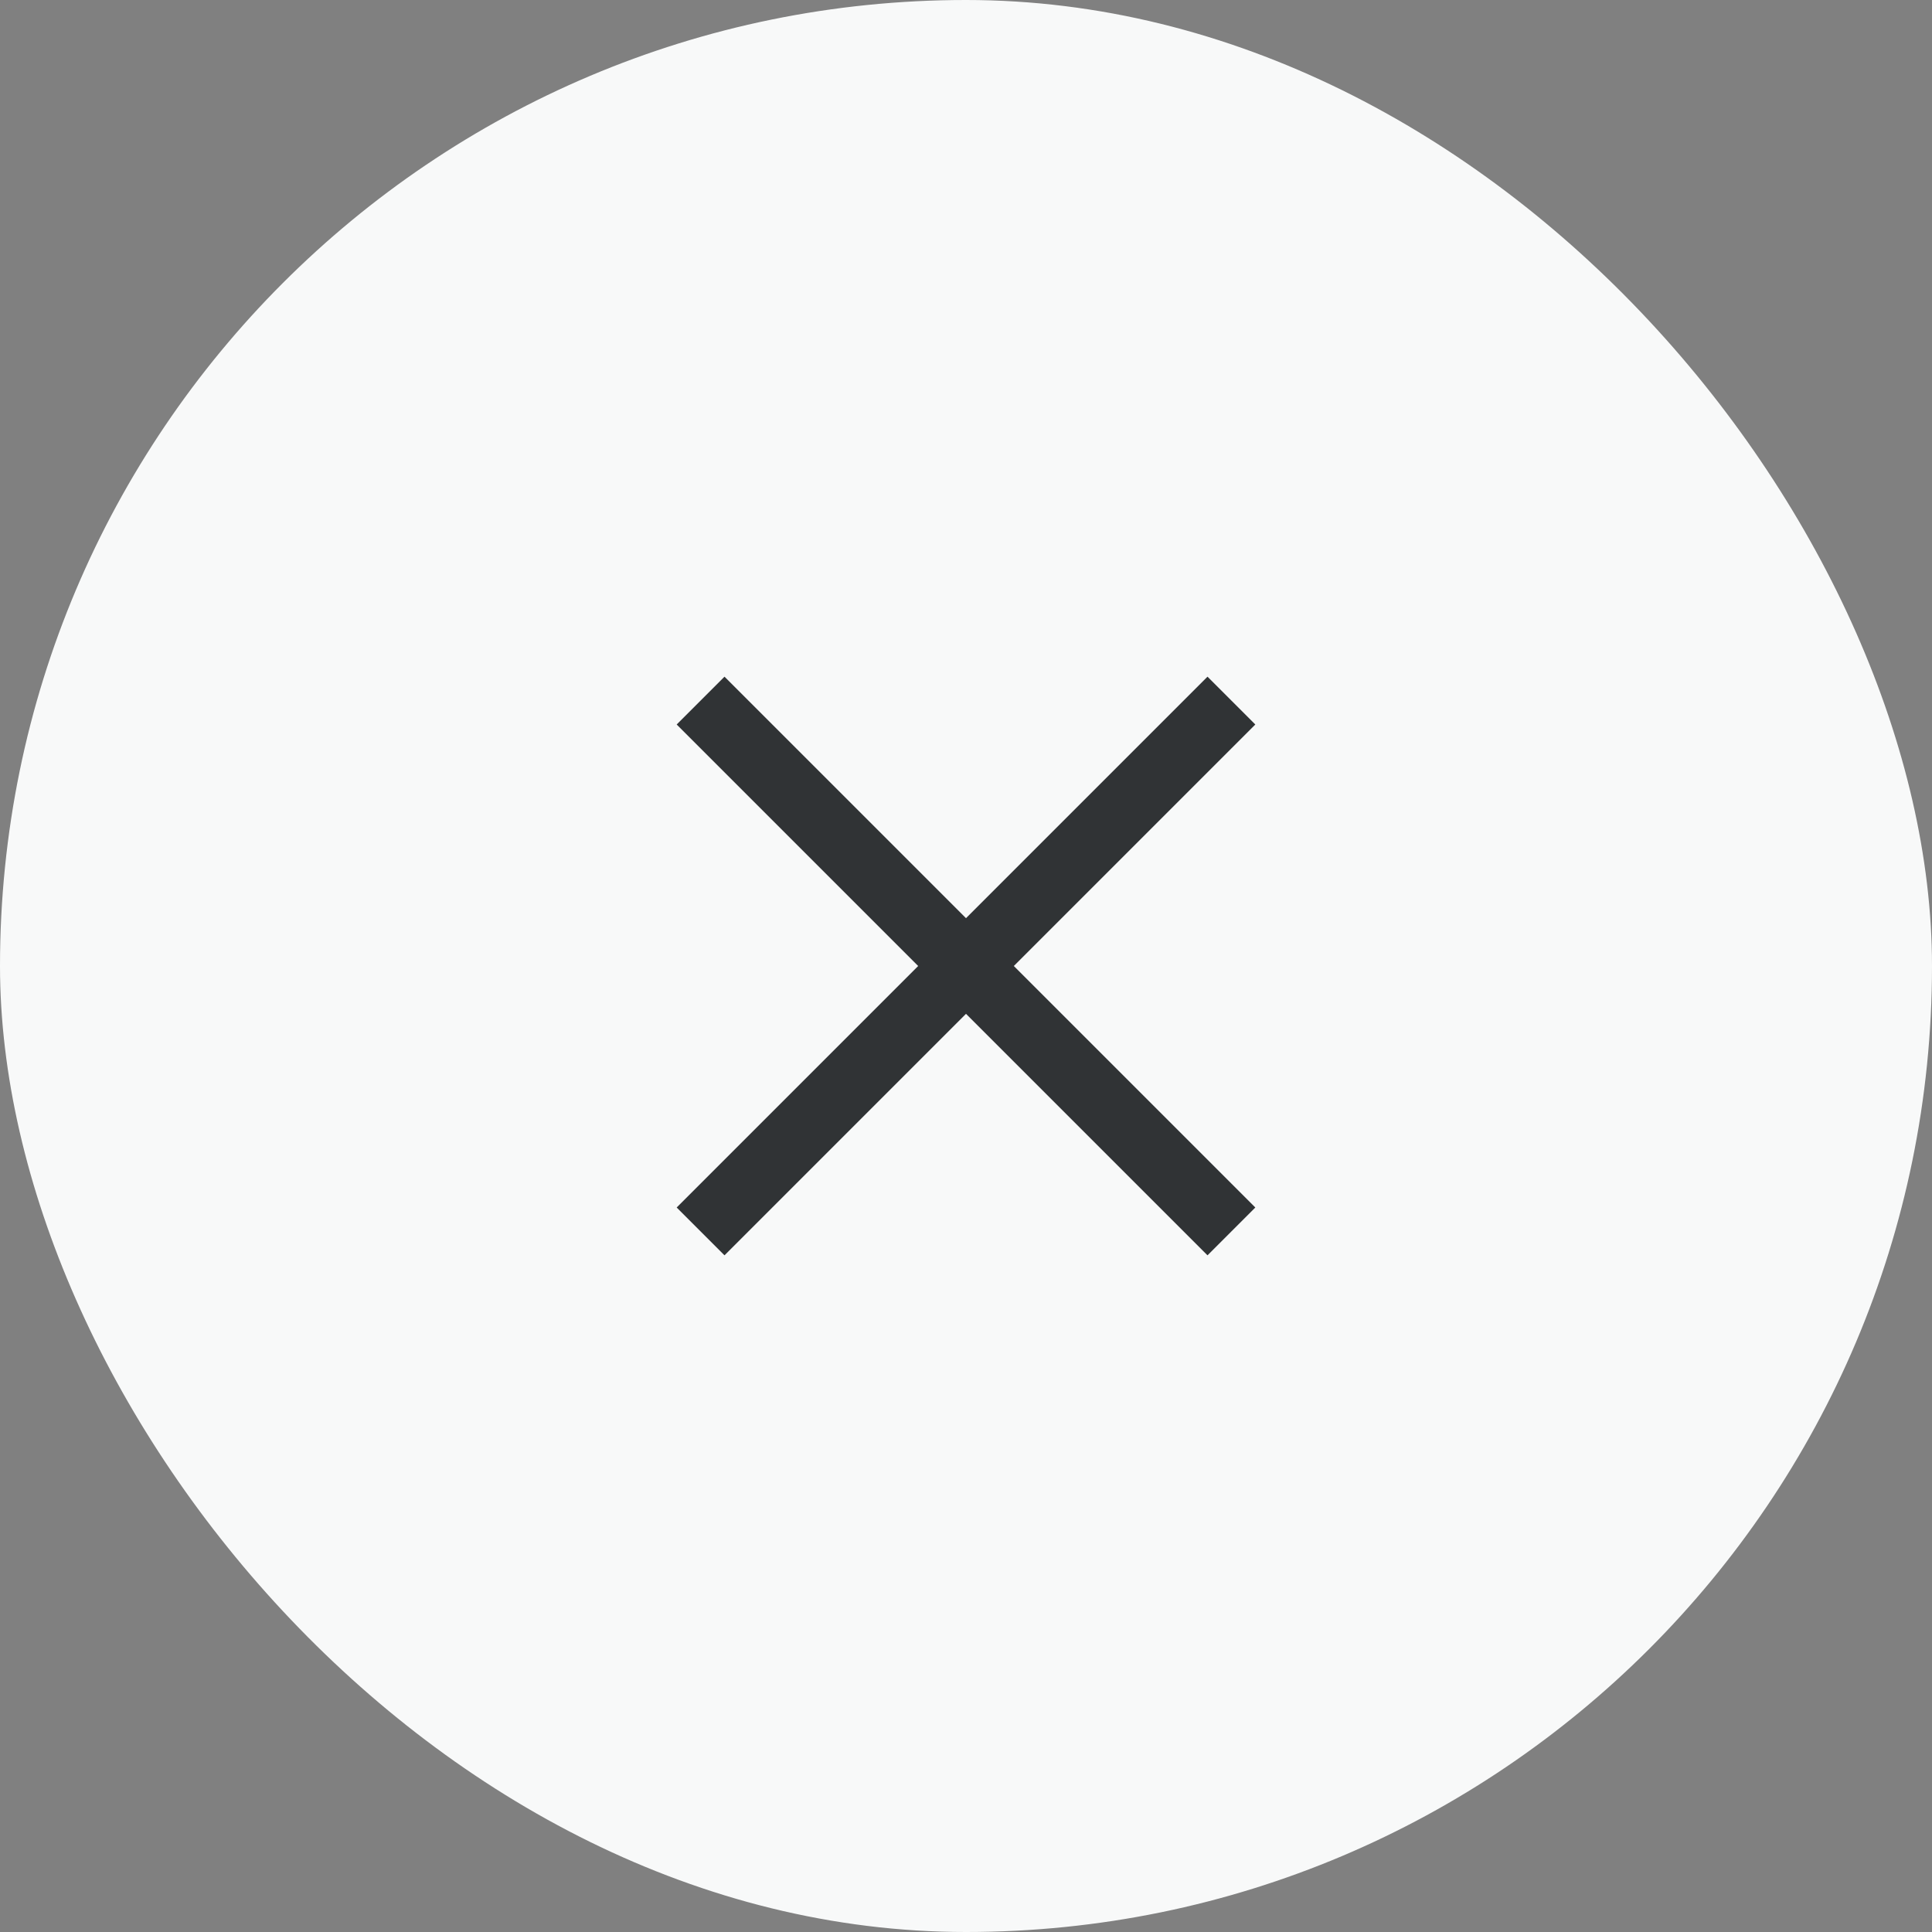
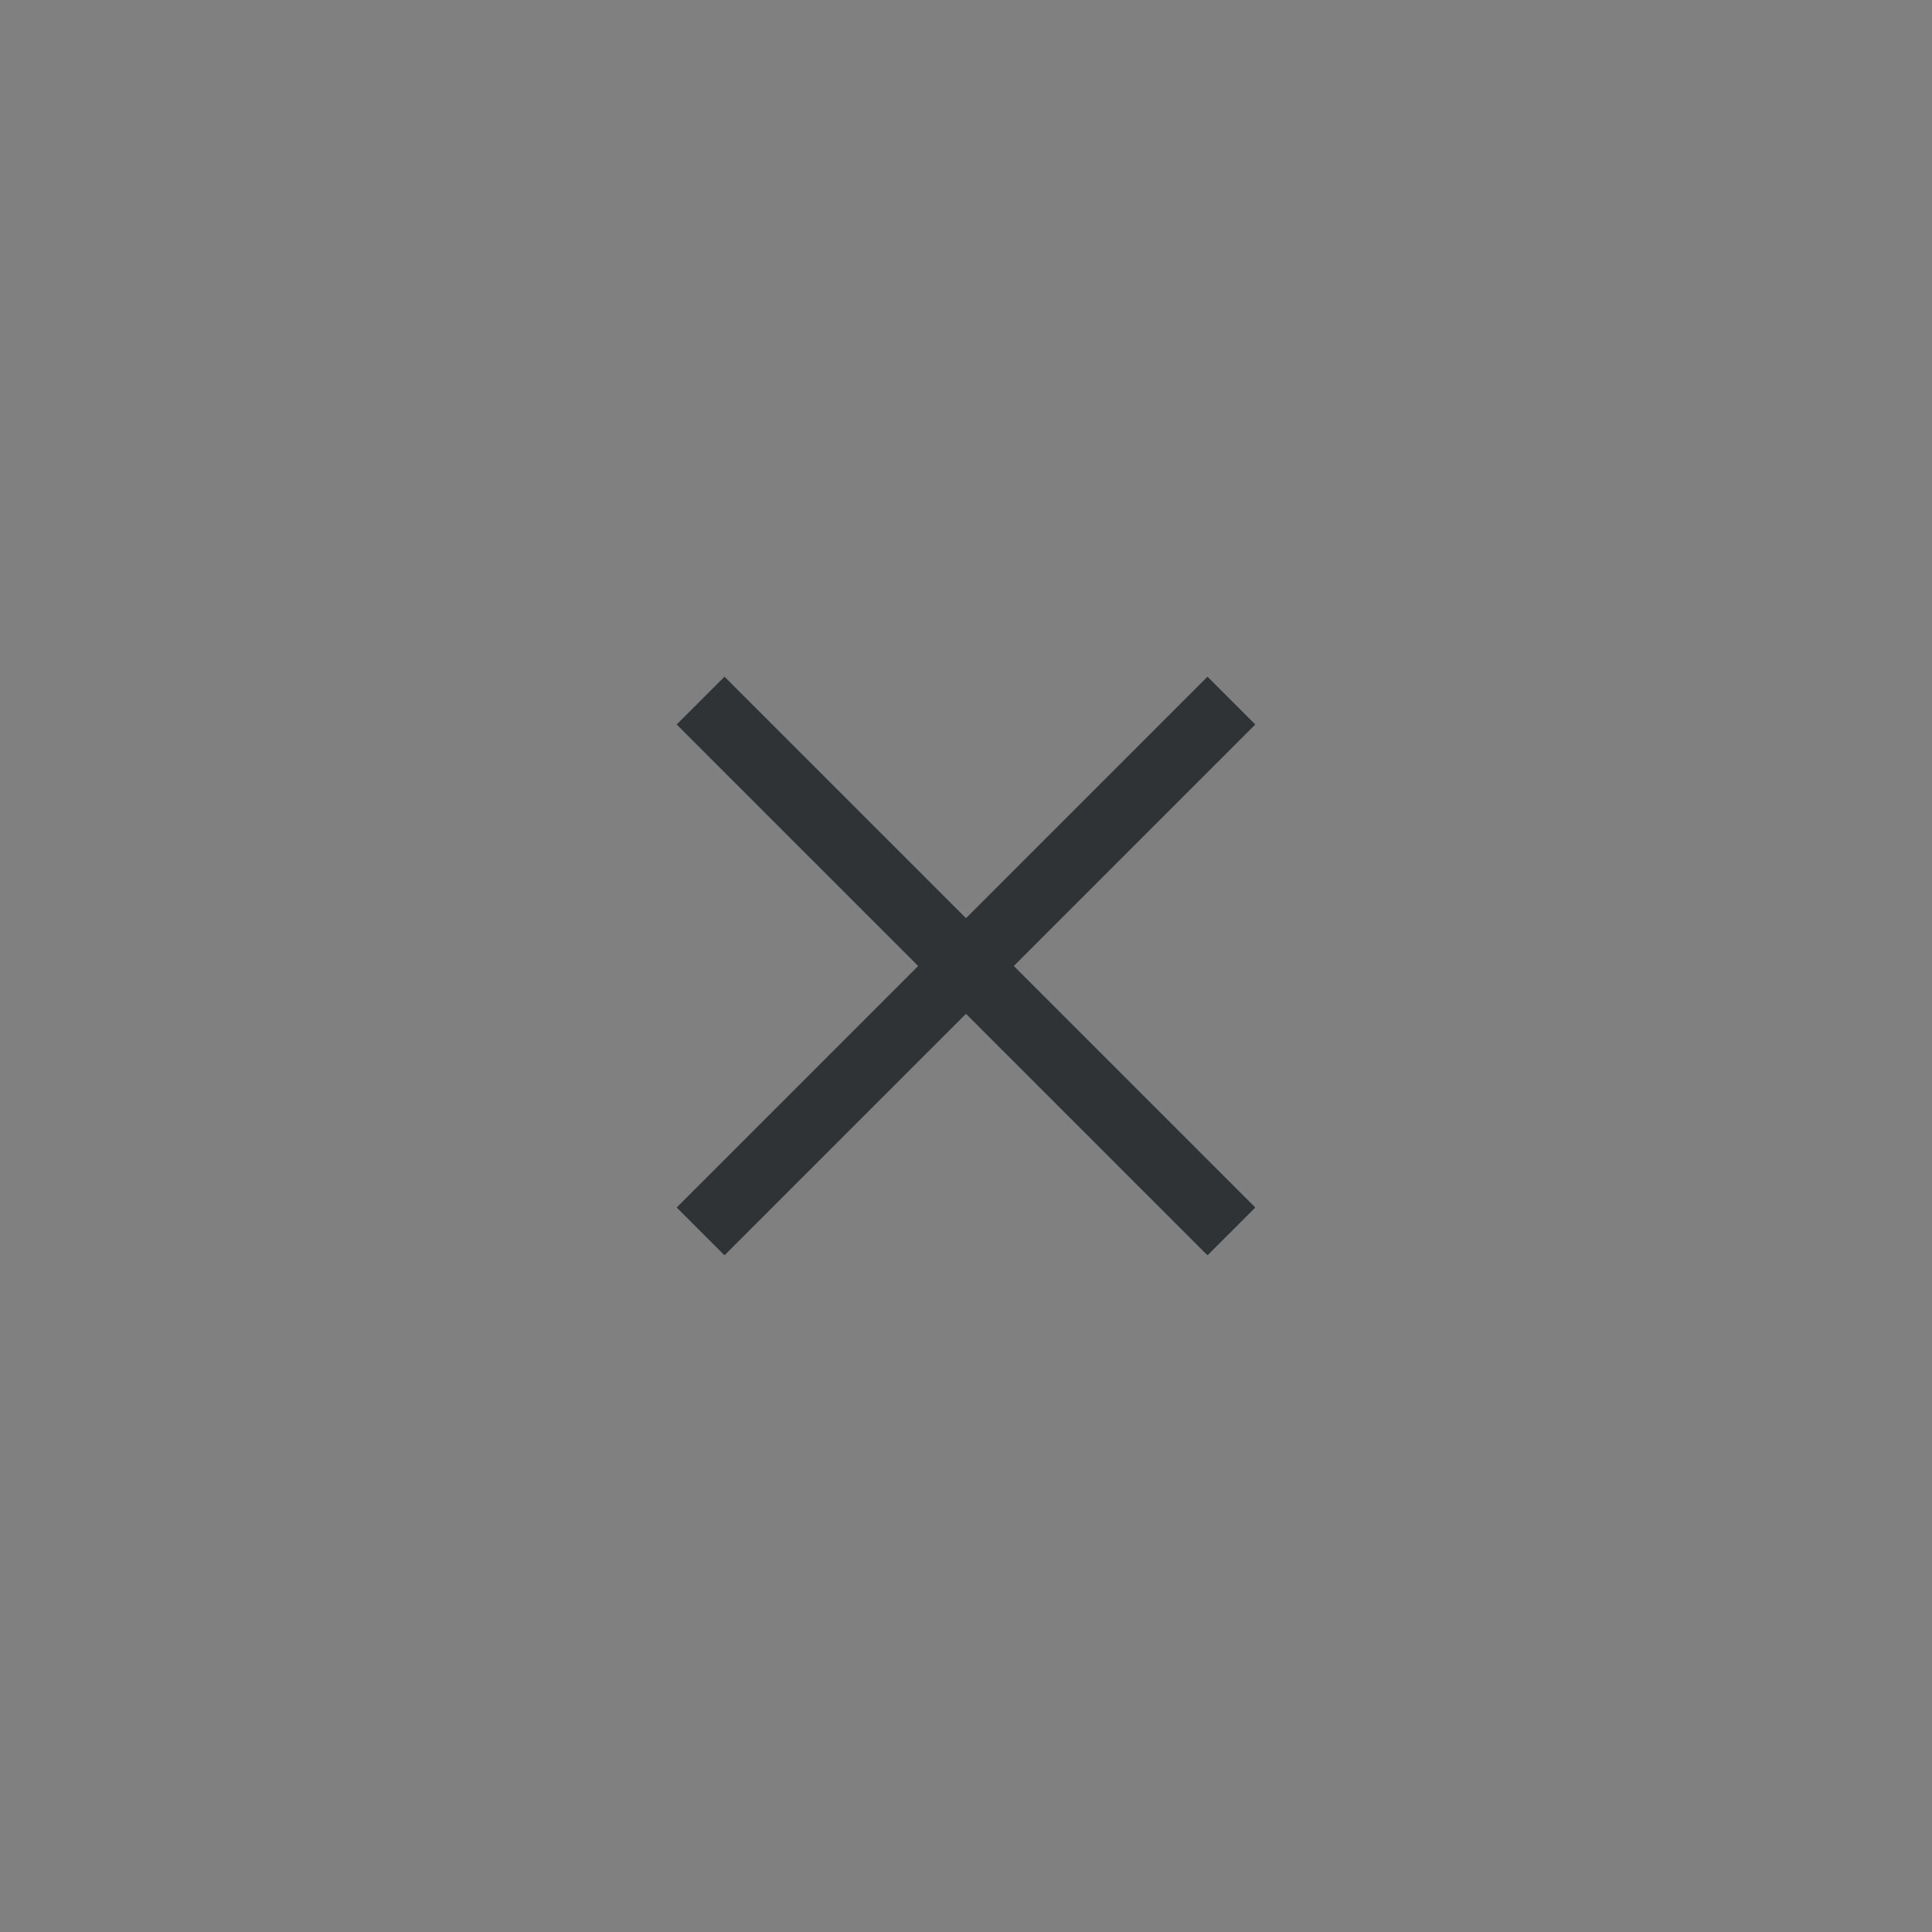
<svg xmlns="http://www.w3.org/2000/svg" width="40" height="40" viewBox="0 0 40 40" fill="none">
  <rect x="0" y="0" width="40" height="40" fill="#808080" stroke="none" />
-   <rect width="40" height="40" rx="20" fill="#F8F9F9" />
  <path d="M25 15L15 25M25 25L15 15" stroke="#303335" stroke-width="1.4" stroke-linecap="square" stroke-linejoin="round" />
</svg>